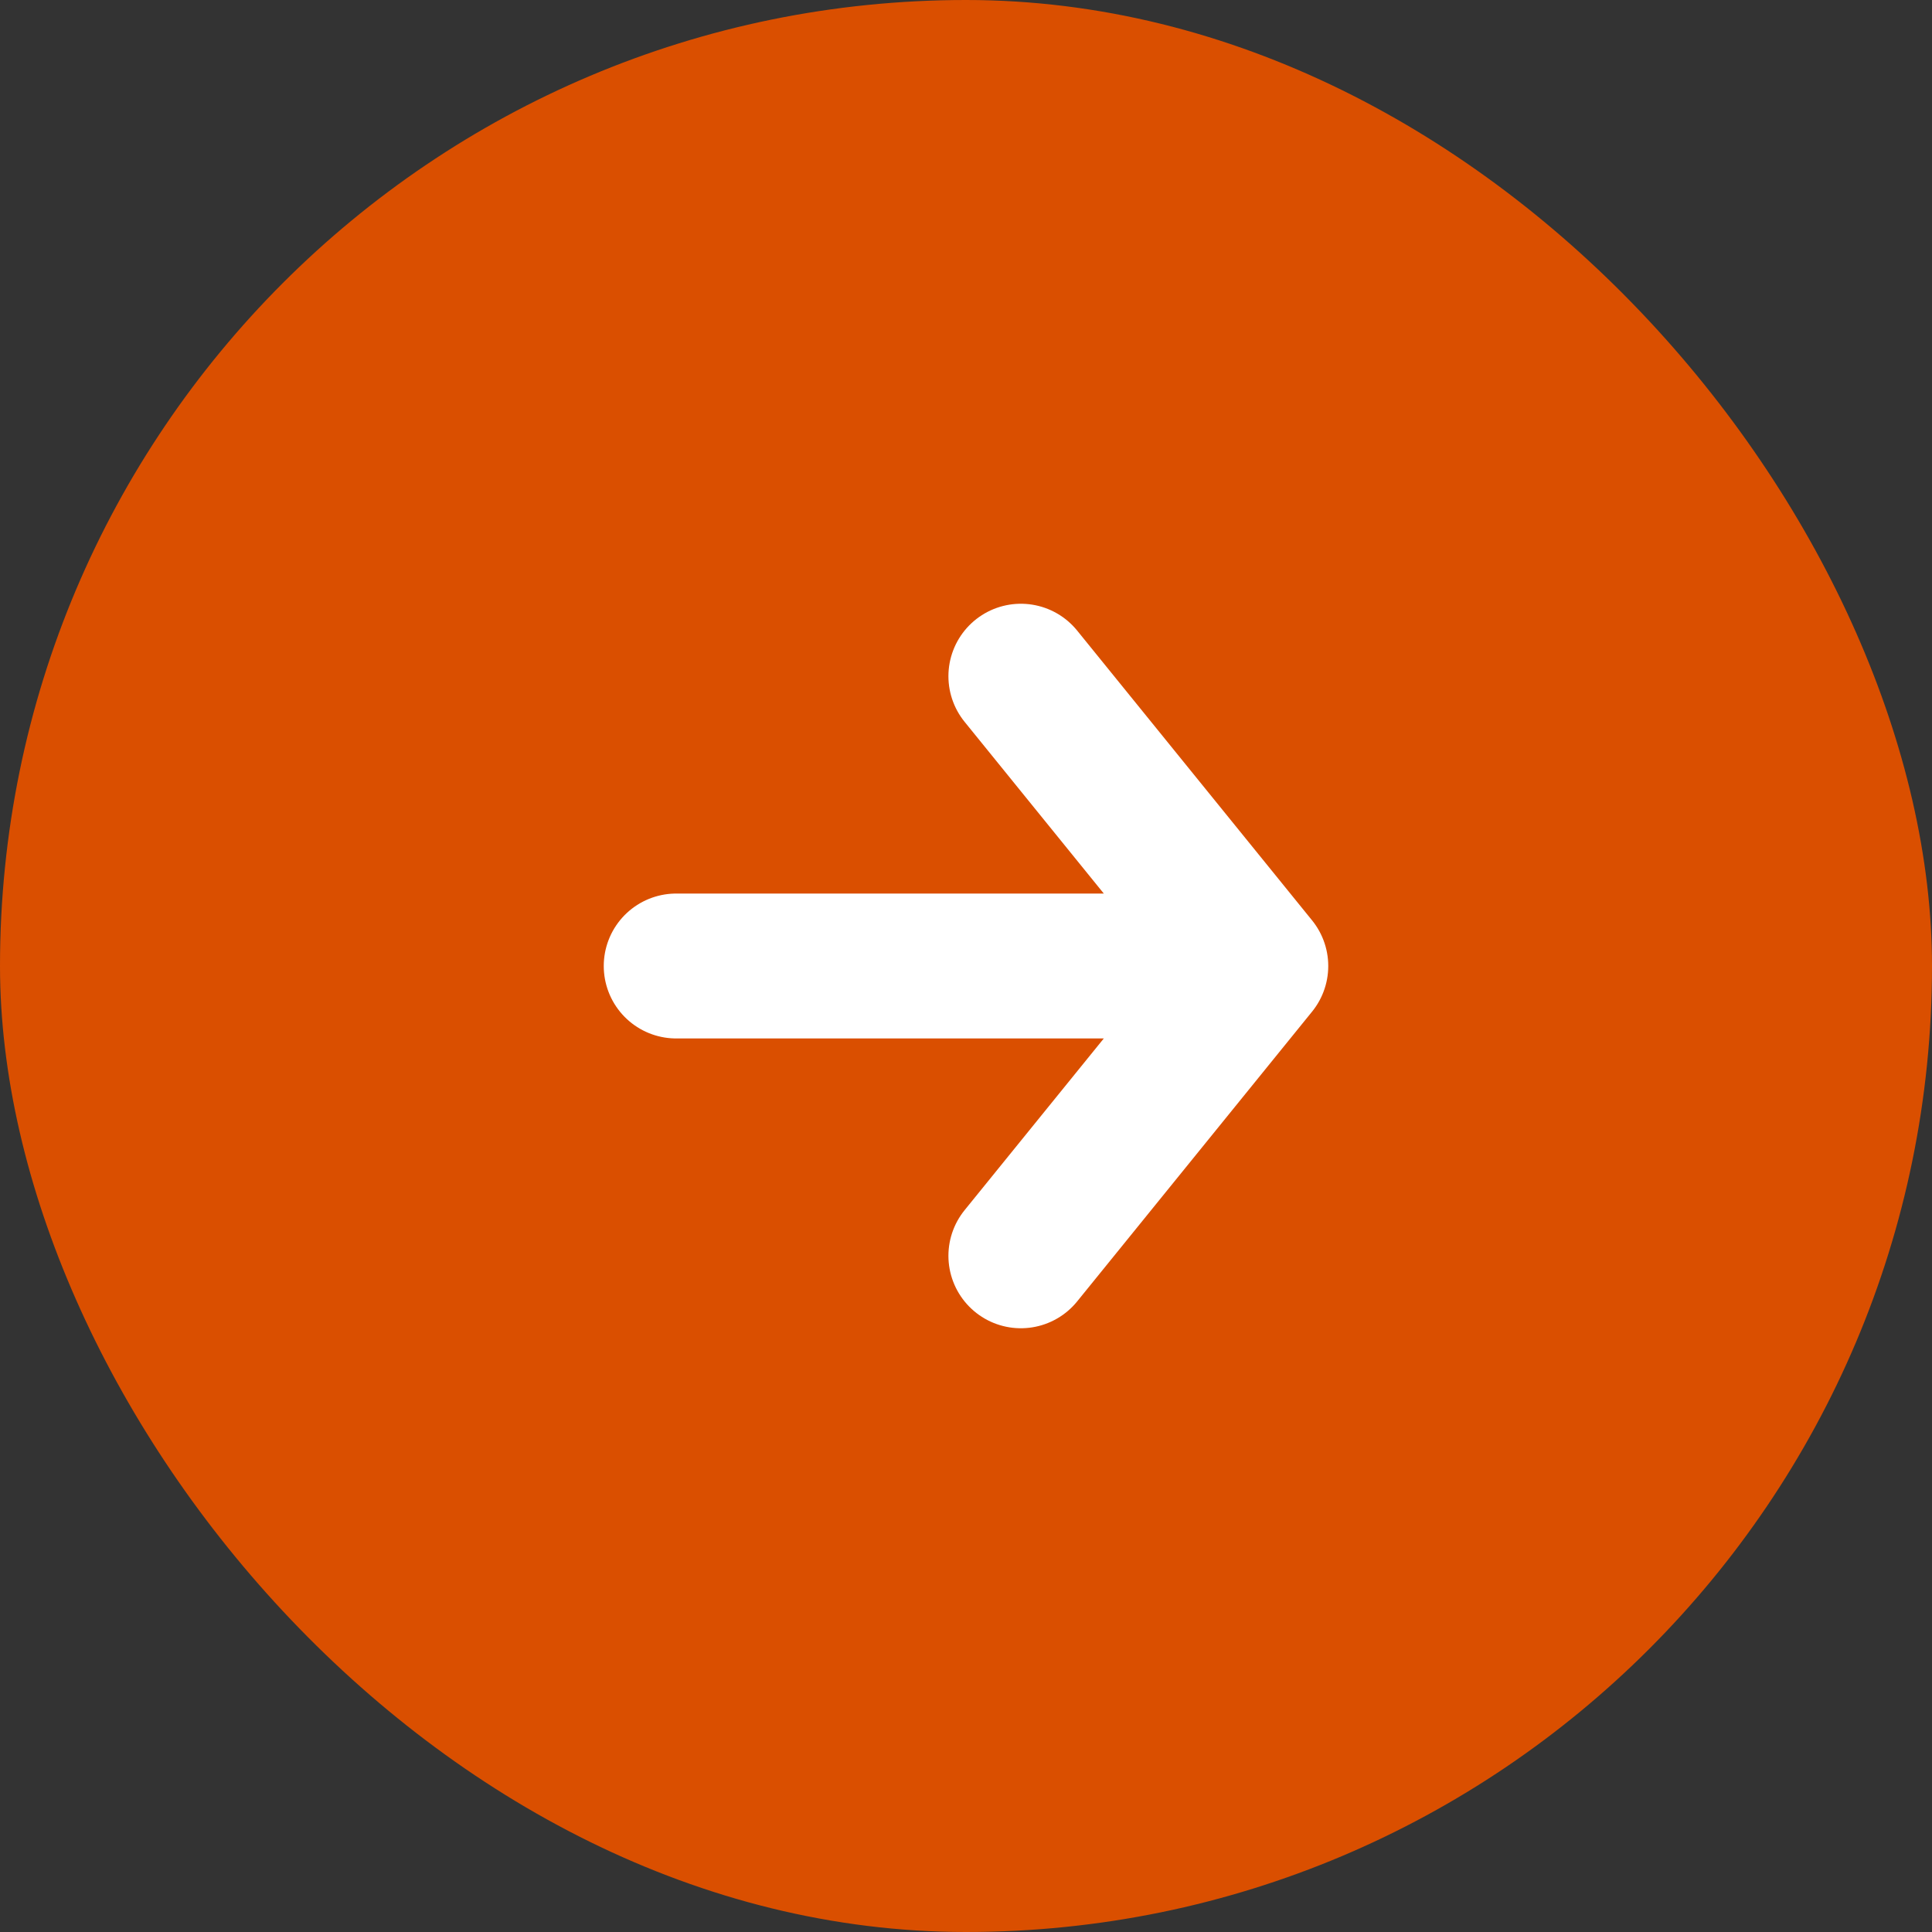
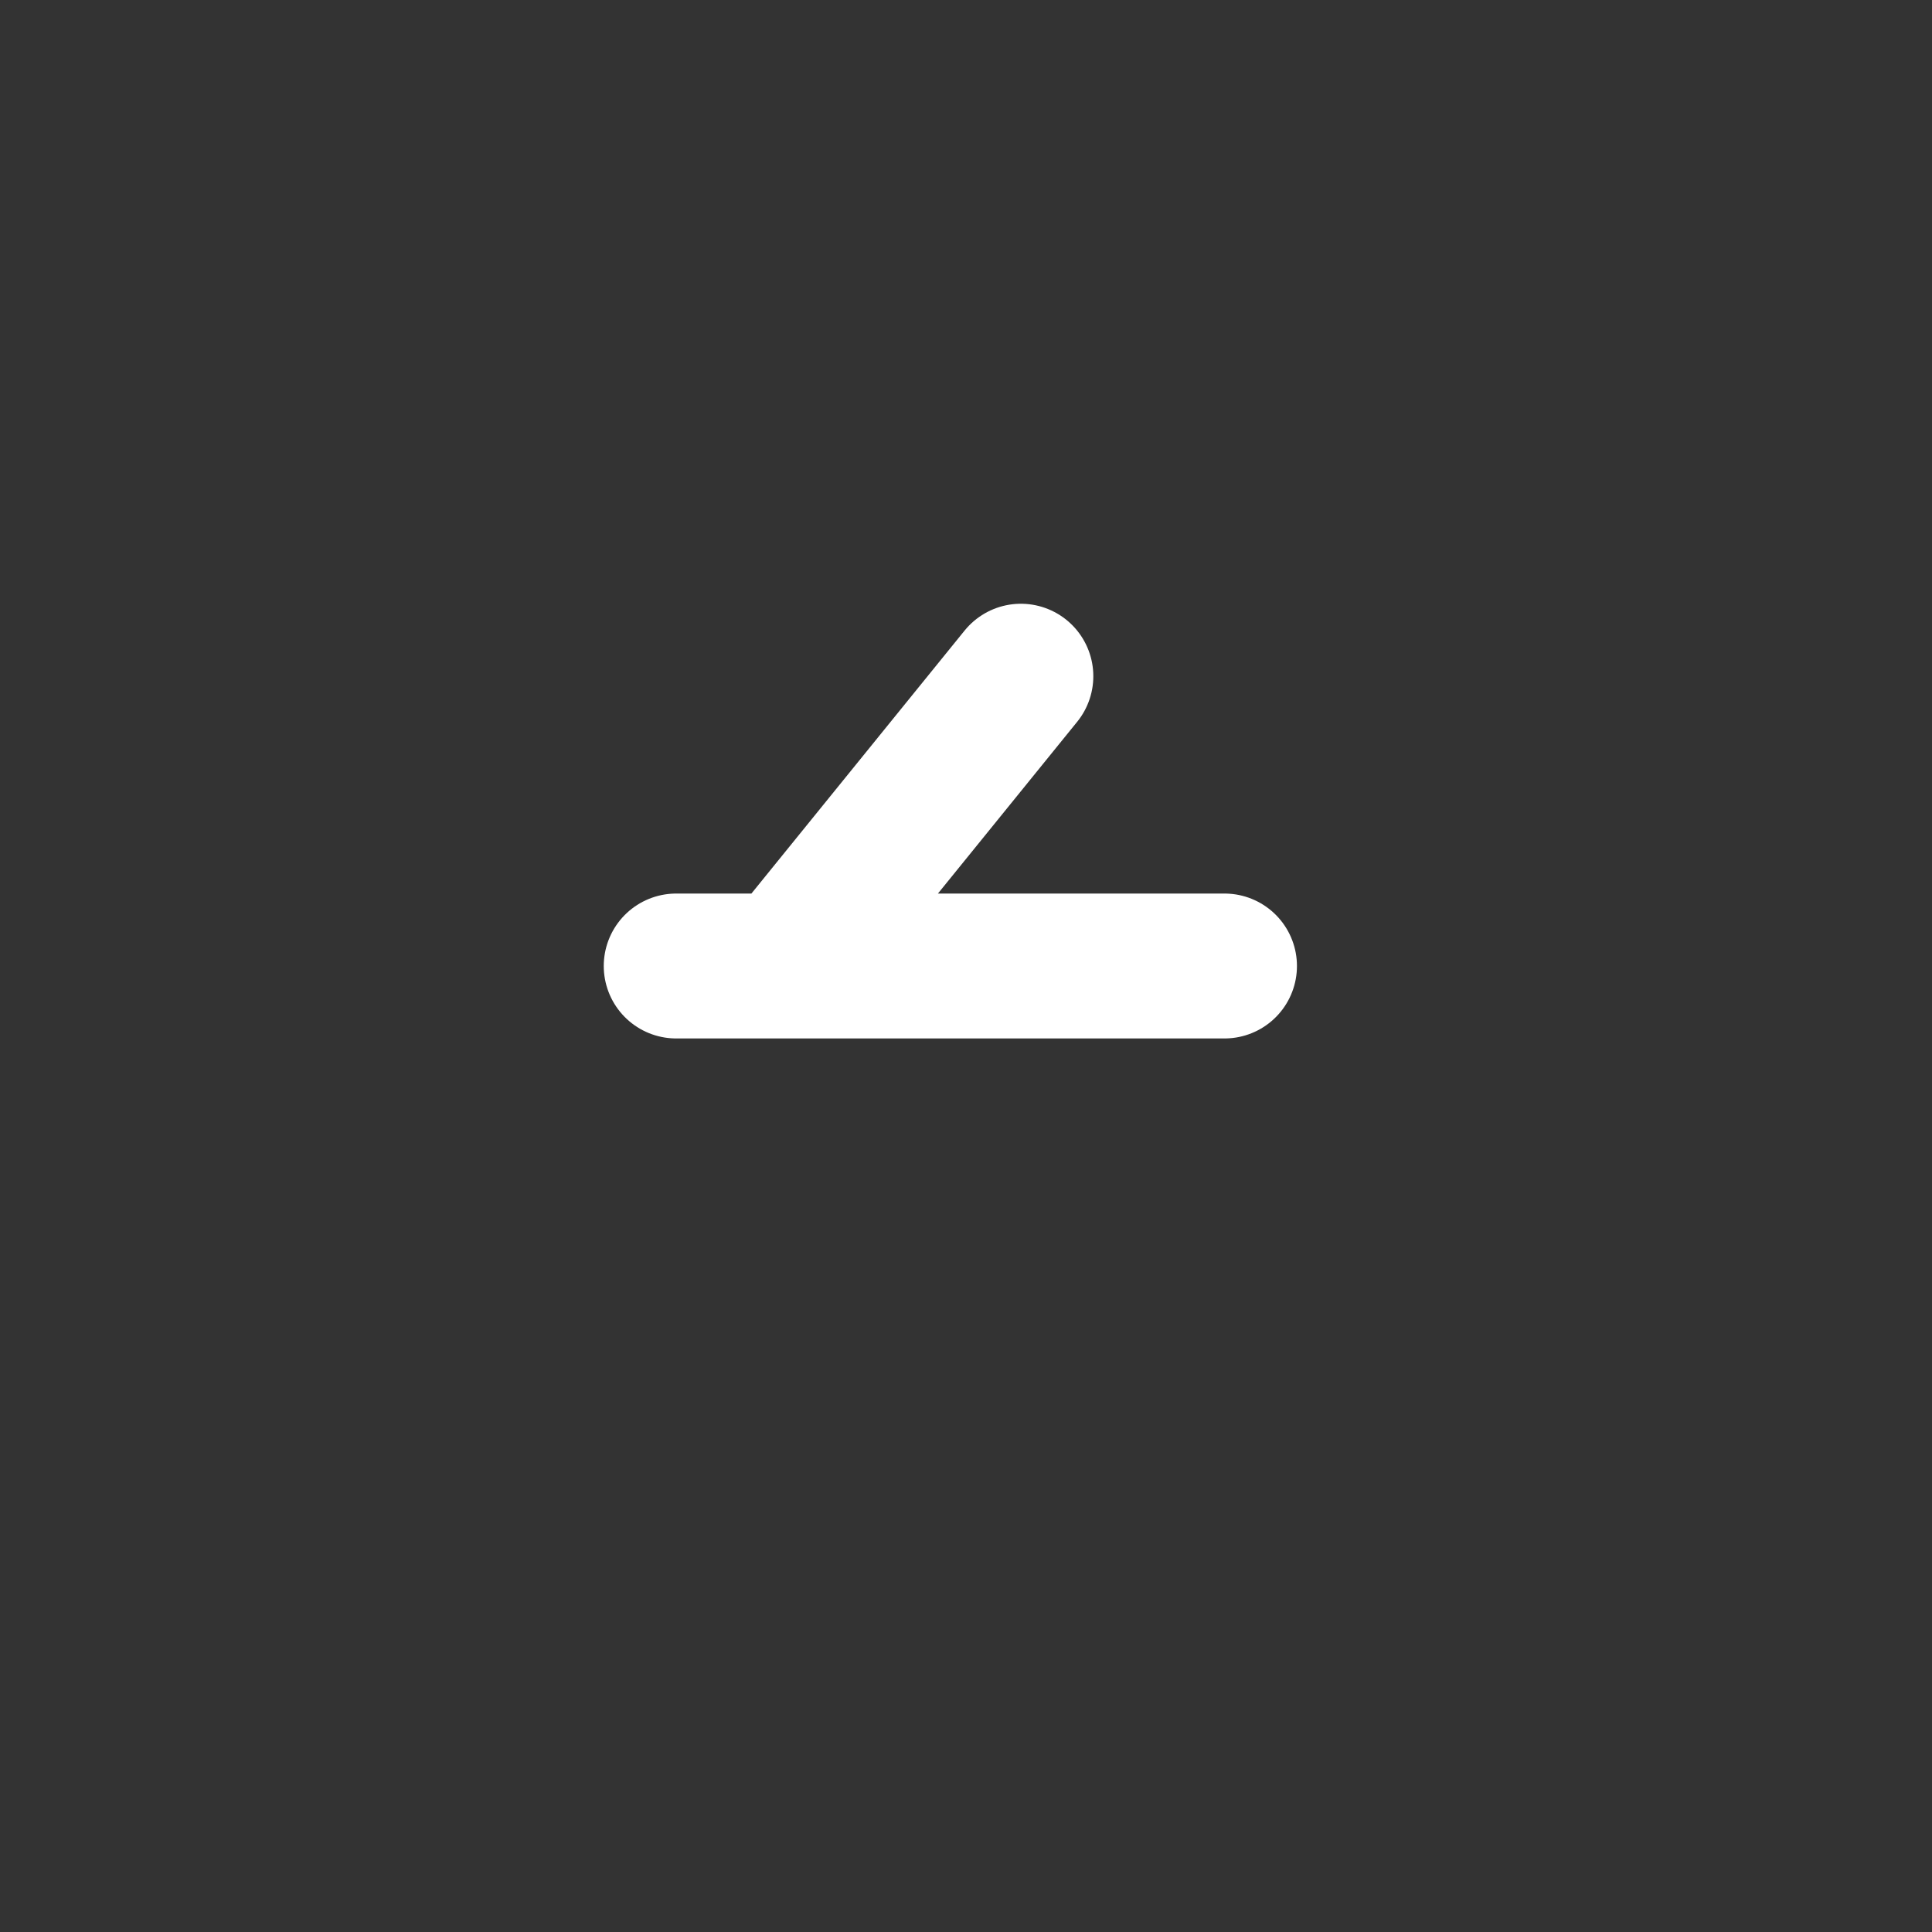
<svg xmlns="http://www.w3.org/2000/svg" width="20" height="20" viewBox="0 0 20 20" fill="none">
  <rect x="0" y="0" width="20" height="20" fill="#333333" stroke="none" />
-   <rect width="20" height="20" rx="10" fill="#DA4F00" />
-   <path d="M7 10h5.676m-2.108-3L13 10l-2.432 3" stroke="#fff" stroke-width="1.5" stroke-linecap="round" stroke-linejoin="round" />
+   <path d="M7 10h5.676m-2.108-3l-2.432 3" stroke="#fff" stroke-width="1.5" stroke-linecap="round" stroke-linejoin="round" />
</svg>